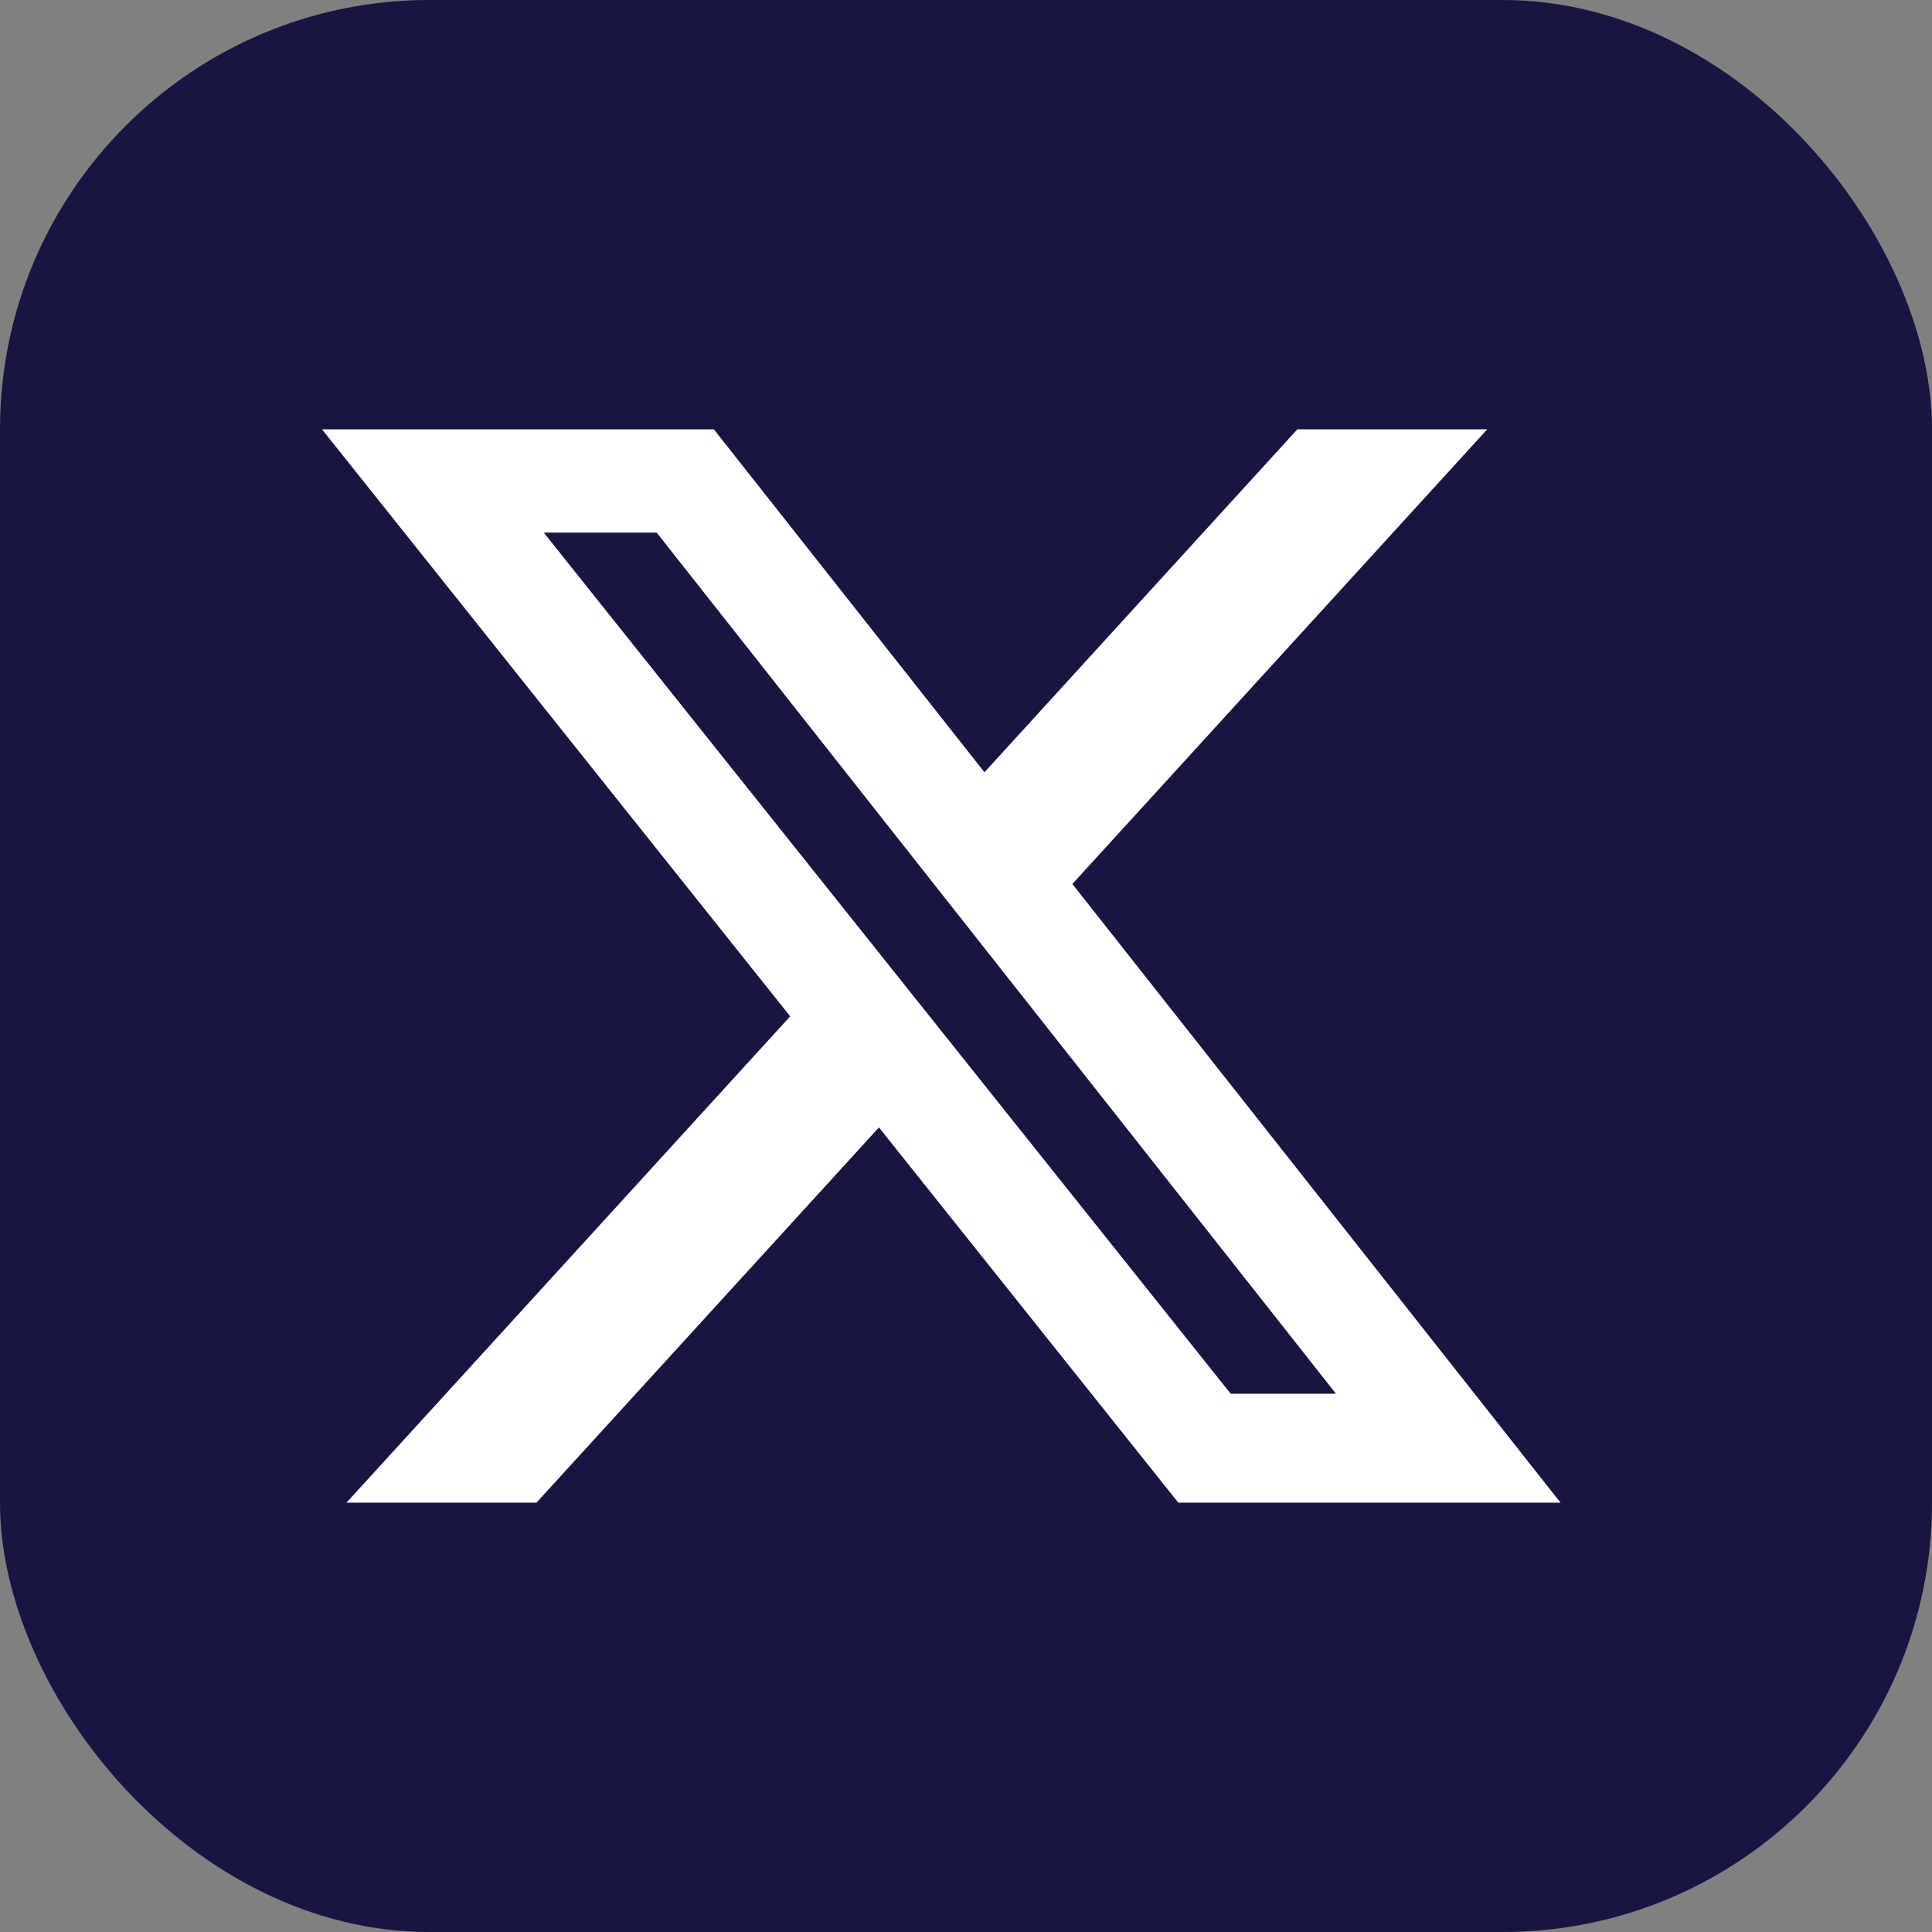
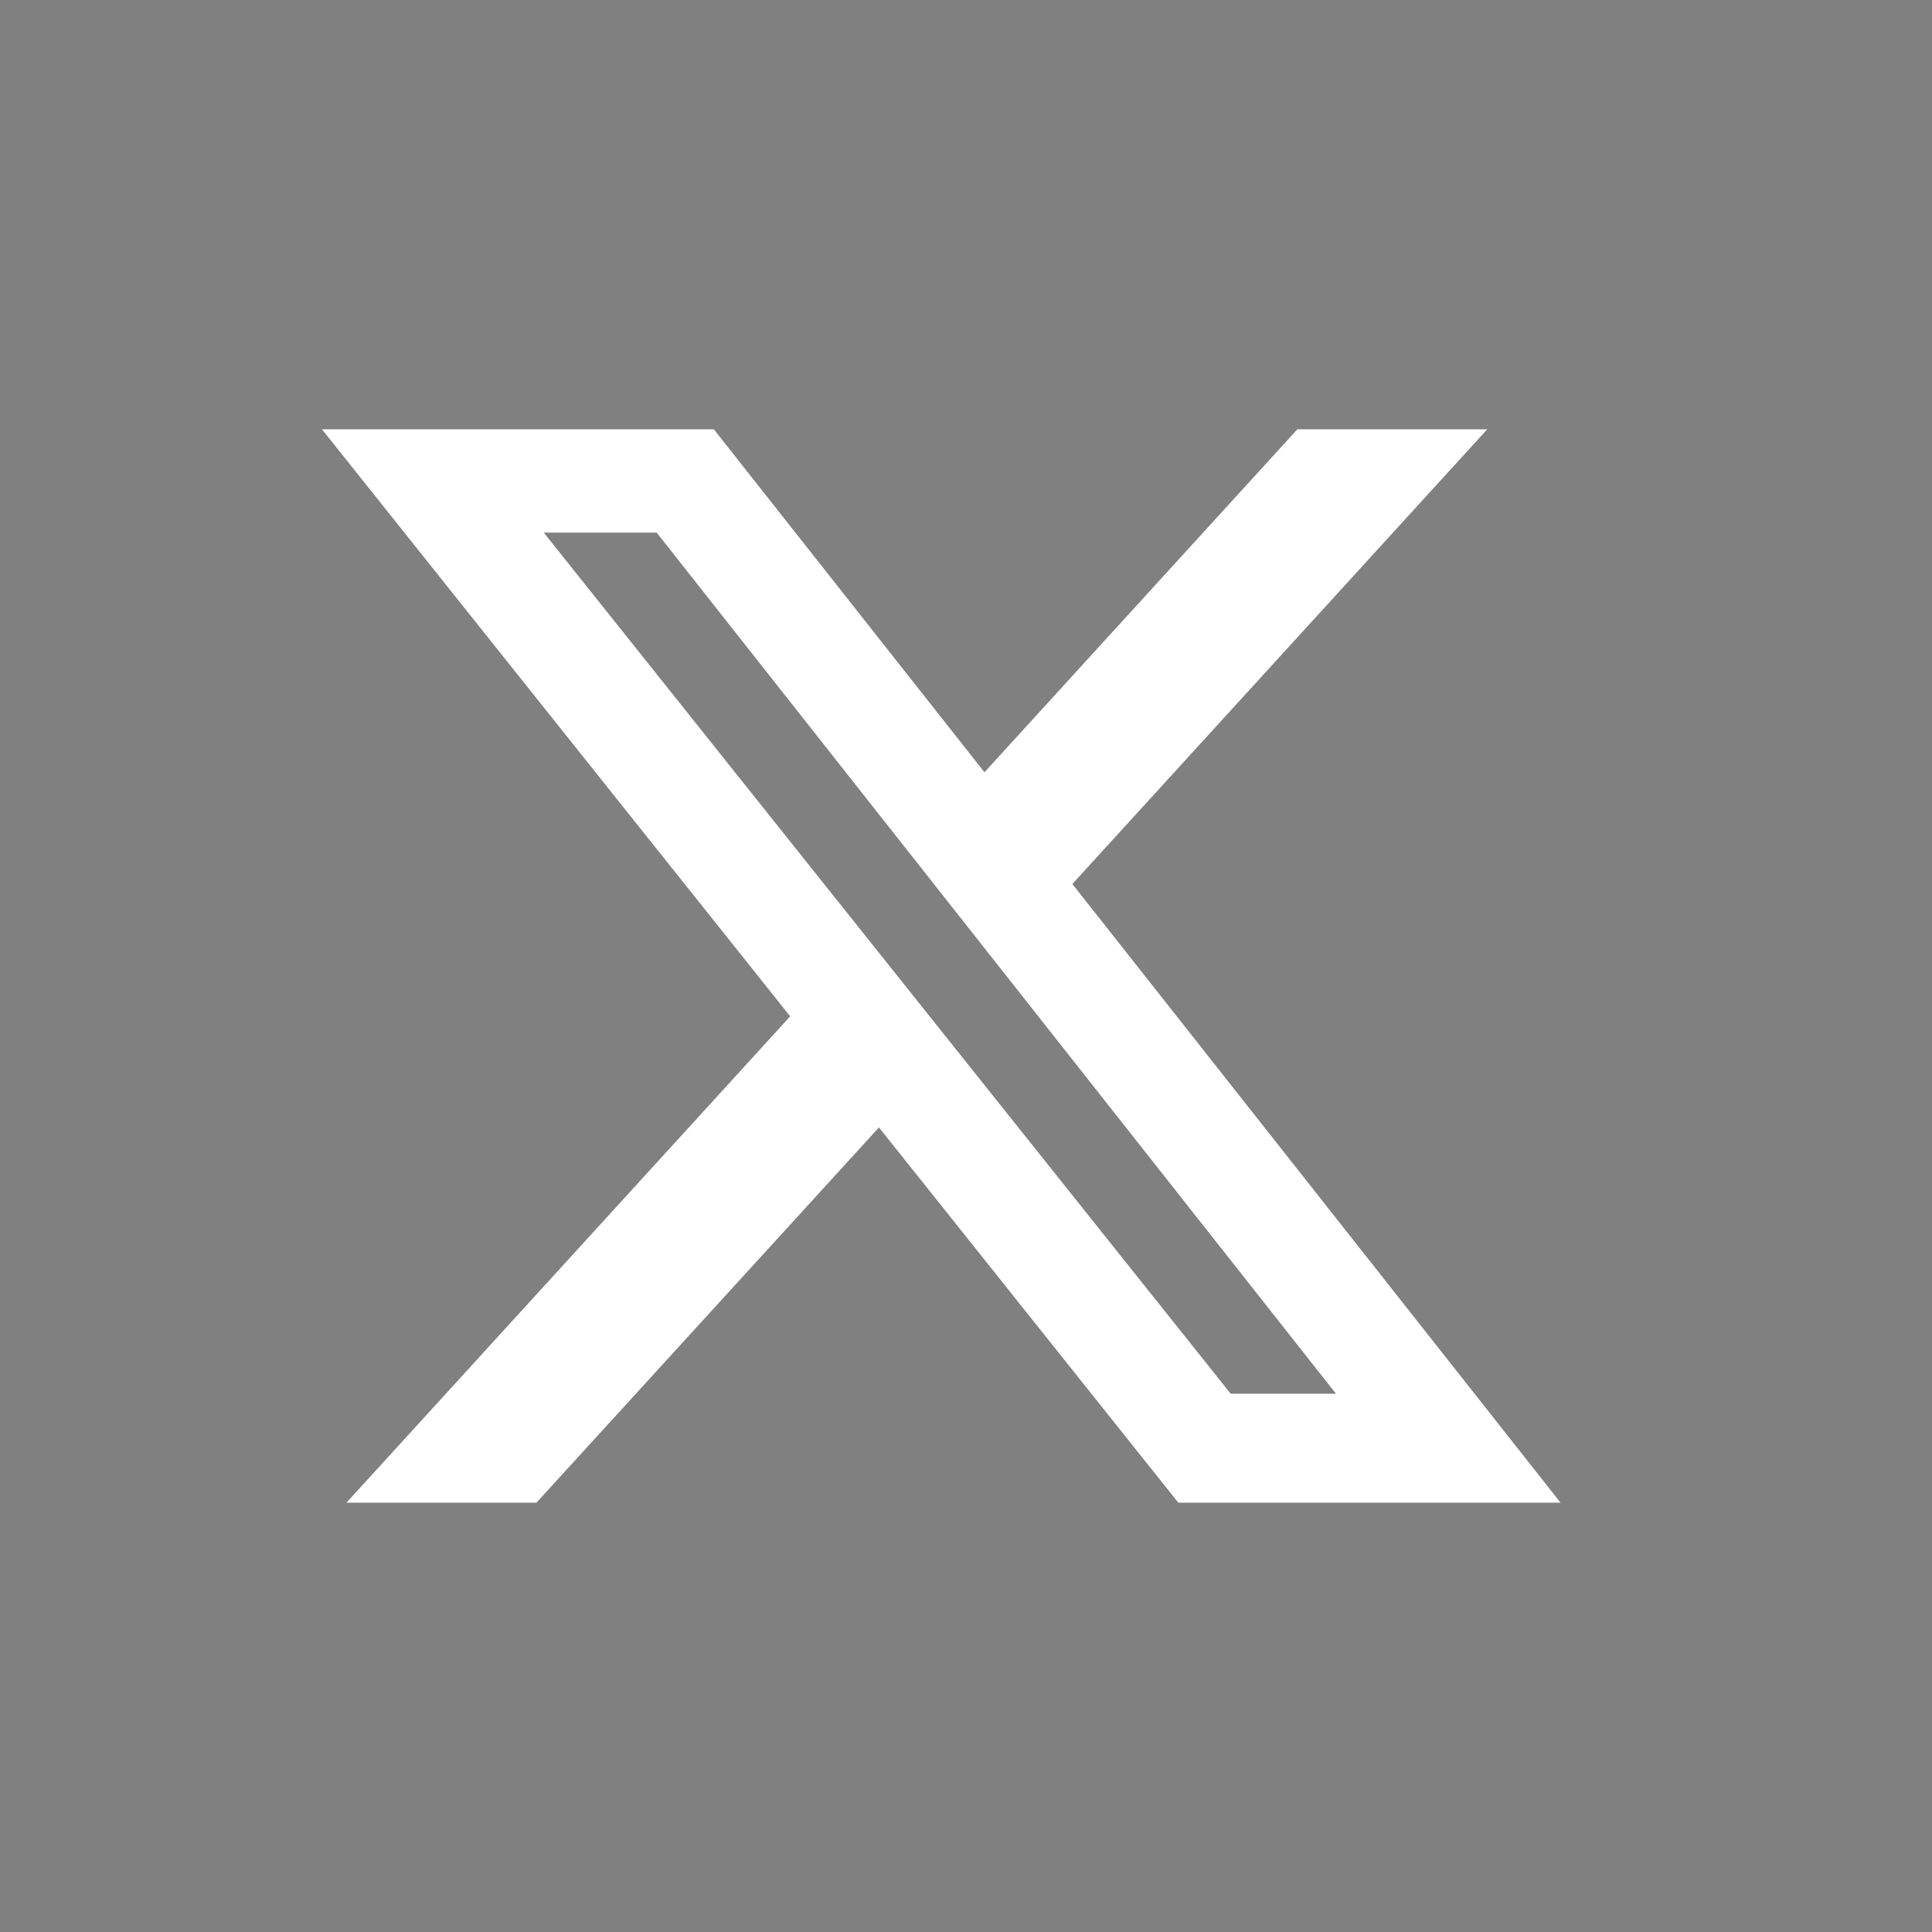
<svg xmlns="http://www.w3.org/2000/svg" width="18" height="18" viewBox="0 0 18 18" fill="none">
  <rect x="0" y="0" width="18" height="18" fill="#808080" stroke="none" />
-   <rect width="18" height="18" rx="4" fill="#171542" />
  <g clip-path="url(#clip0_251_156)">
    <path d="M12.087 4H13.856L9.991 8.236L14.539 14H10.978L8.189 10.504L4.998 14H3.228L7.362 9.469L3 4H6.651L9.172 7.195L12.087 4ZM11.466 12.985H12.447L6.118 4.962H5.066L11.466 12.985Z" fill="white" />
  </g>
  <defs>
    <clipPath id="clip0_251_156">
      <rect width="11.539" height="10" fill="white" transform="translate(3 4)" />
    </clipPath>
  </defs>
</svg>